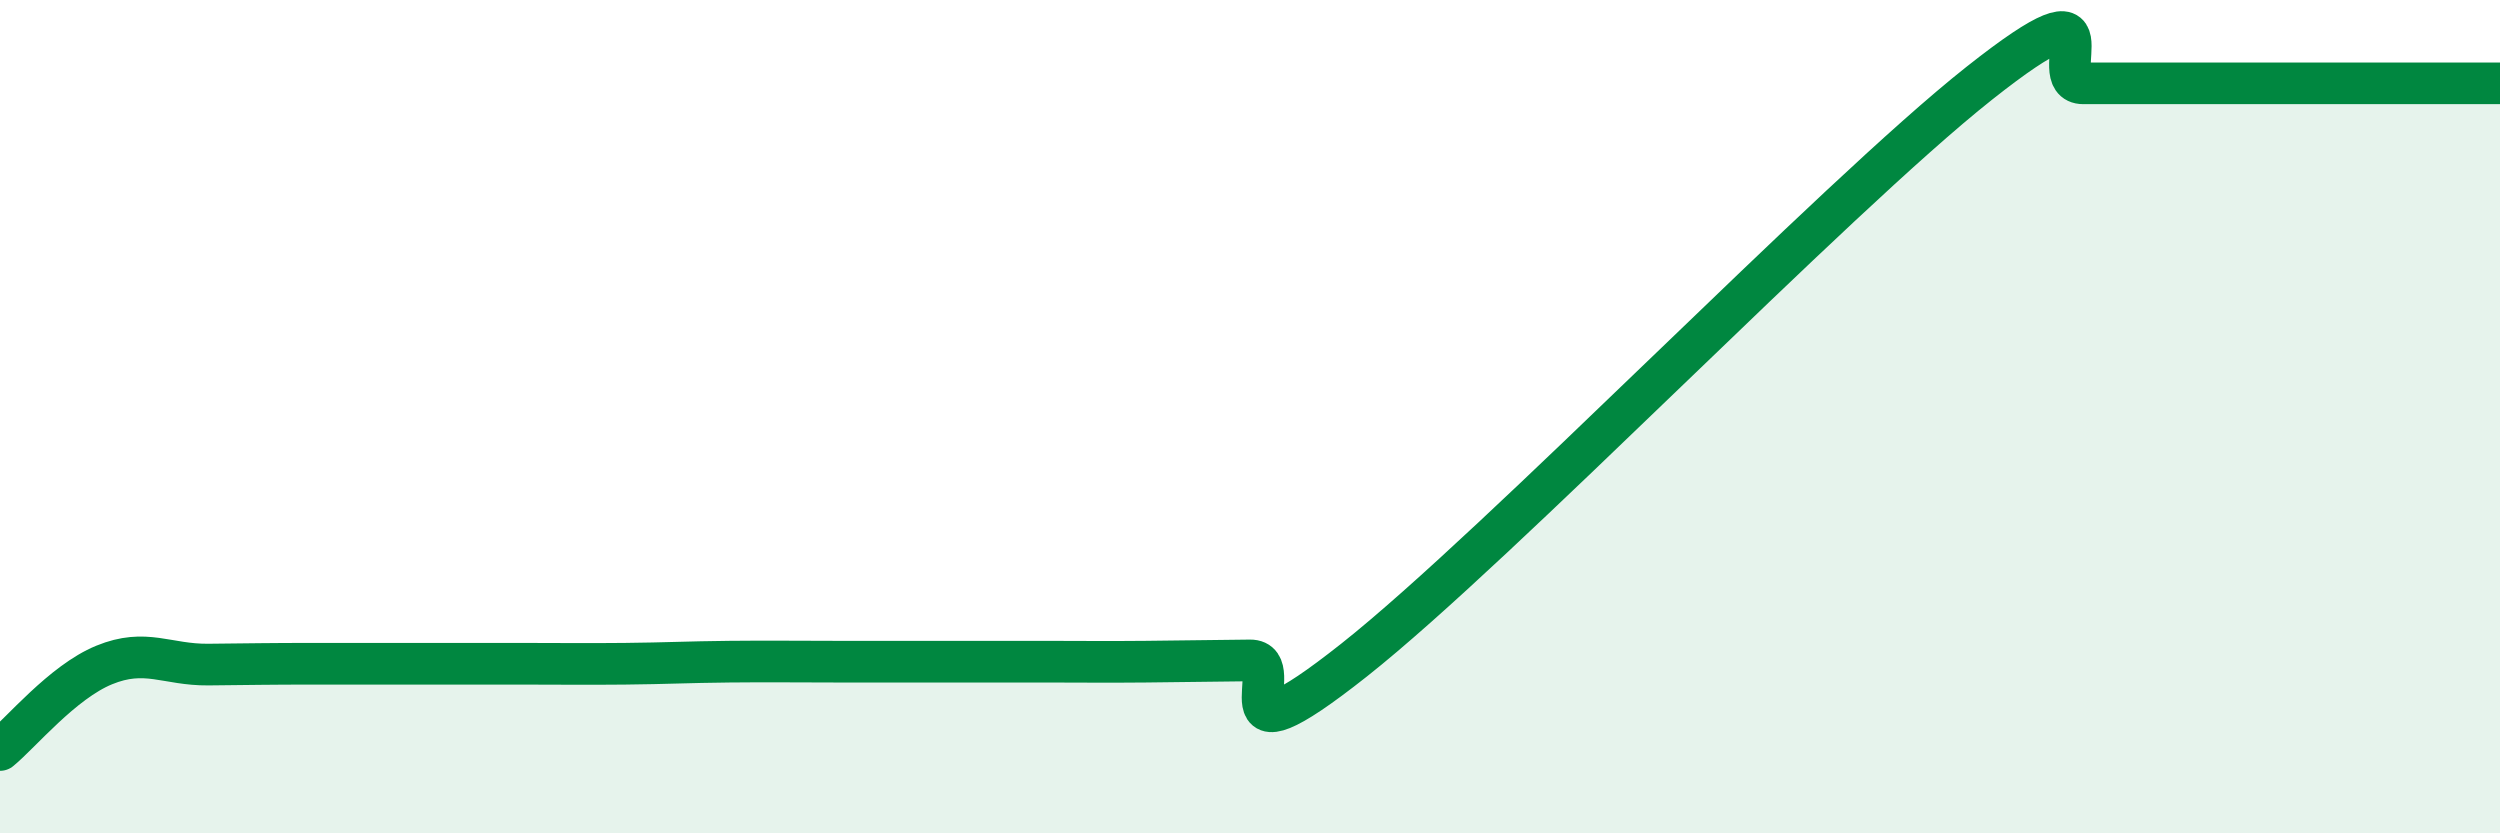
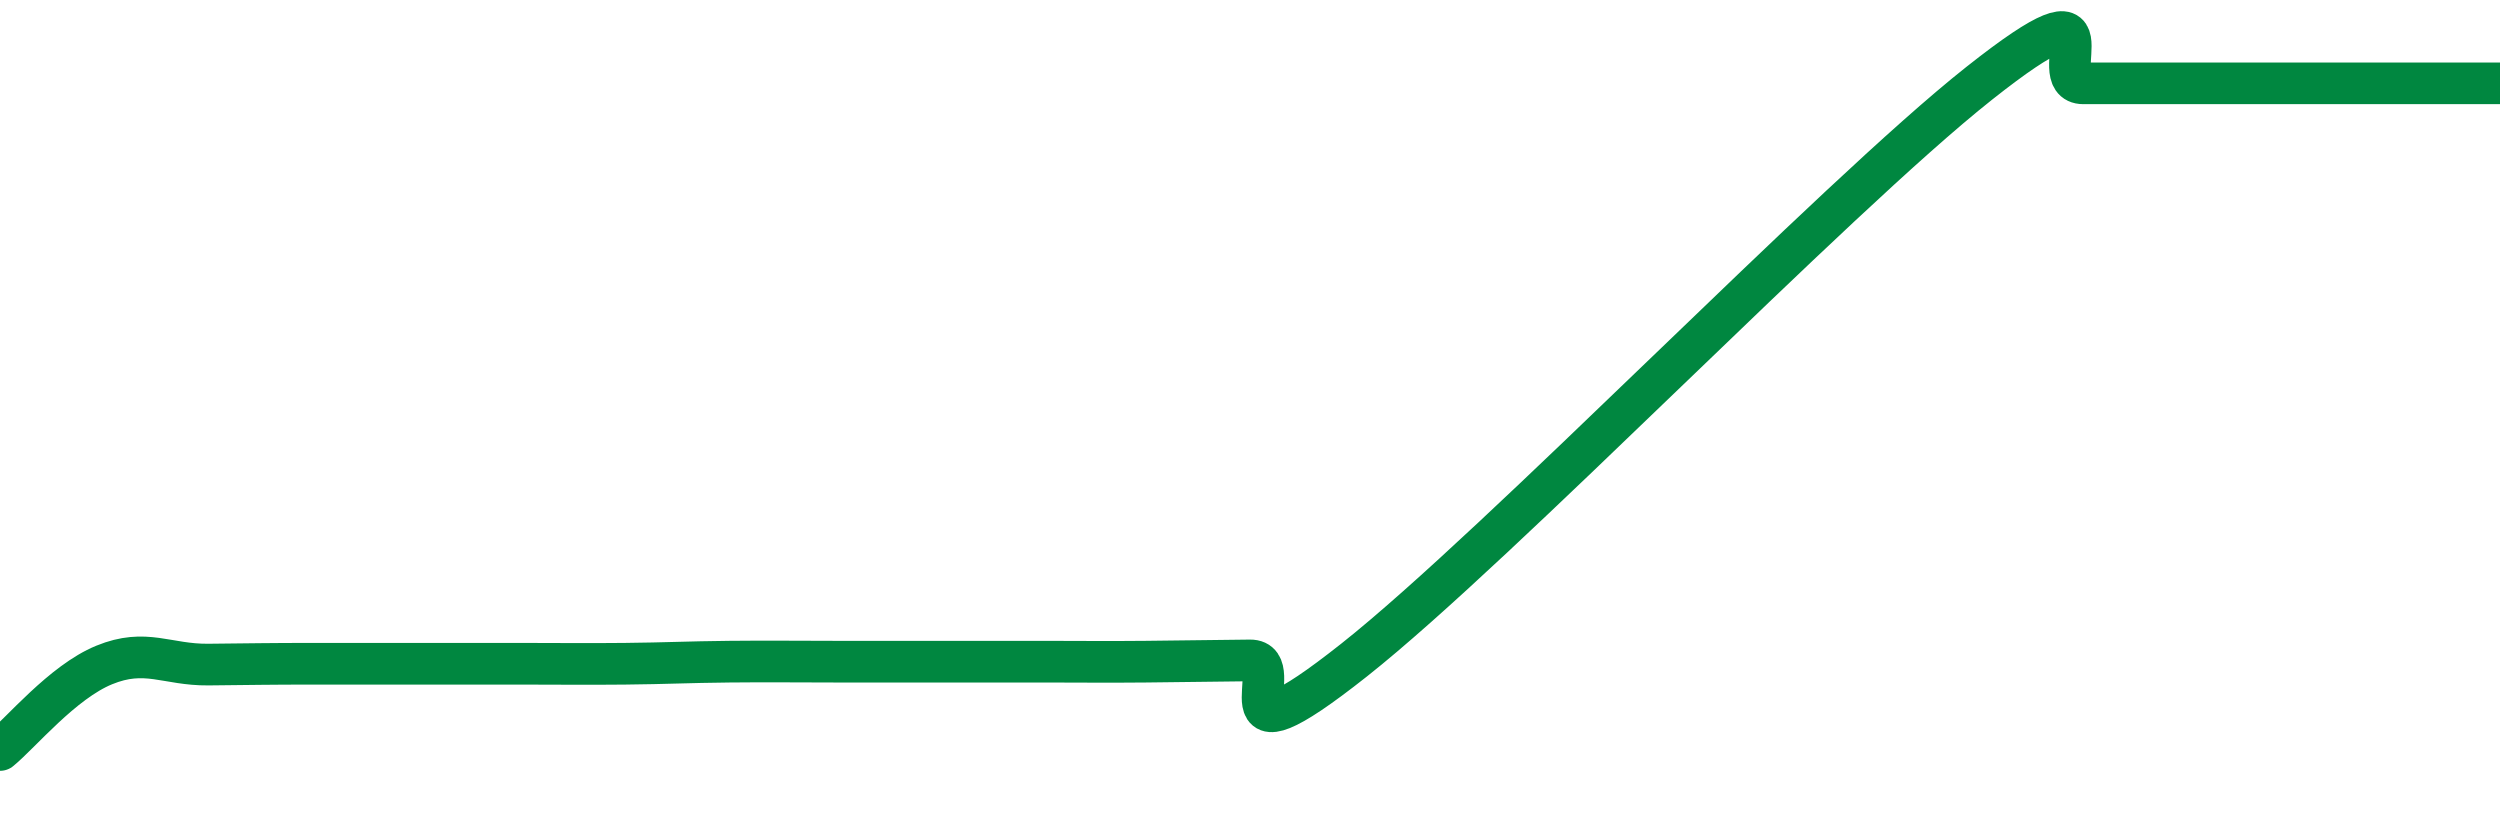
<svg xmlns="http://www.w3.org/2000/svg" width="60" height="20" viewBox="0 0 60 20">
-   <path d="M 0,18 C 0.5,17.59 1.5,16.37 2.5,15.96 C 3.5,15.55 4,15.96 5,15.95 C 6,15.94 6.5,15.93 7.5,15.93 C 8.5,15.93 9,15.93 10,15.93 C 11,15.93 11.5,15.93 12.5,15.93 C 13.5,15.93 14,15.94 15,15.93 C 16,15.92 16.5,15.89 17.5,15.88 C 18.5,15.87 19,15.88 20,15.88 C 21,15.88 21.5,15.88 22.5,15.88 C 23.5,15.88 24,15.88 25,15.88 C 26,15.88 26.5,15.89 27.5,15.88 C 28.5,15.87 29,15.86 30,15.85 C 31,15.84 29,18.61 32.5,15.84 C 36,13.07 44,4.77 47.5,2 C 51,-0.77 49,2 50,2 C 51,2 51.5,2 52.5,2 C 53.5,2 53.5,2 55,2 C 56.5,2 59,2 60,2L60 20L0 20Z" fill="#008740" opacity="0.1" stroke-linecap="round" stroke-linejoin="round" />
  <path d="M 0,18 C 0.5,17.59 1.5,16.37 2.5,15.96 C 3.5,15.55 4,15.96 5,15.95 C 6,15.94 6.5,15.93 7.5,15.93 C 8.5,15.93 9,15.93 10,15.93 C 11,15.93 11.5,15.93 12.5,15.93 C 13.5,15.93 14,15.94 15,15.93 C 16,15.92 16.5,15.89 17.5,15.88 C 18.5,15.87 19,15.88 20,15.88 C 21,15.88 21.5,15.88 22.5,15.88 C 23.5,15.88 24,15.88 25,15.88 C 26,15.88 26.5,15.89 27.5,15.88 C 28.5,15.87 29,15.86 30,15.85 C 31,15.84 29,18.61 32.5,15.84 C 36,13.07 44,4.77 47.5,2 C 51,-0.77 49,2 50,2 C 51,2 51.5,2 52.5,2 C 53.5,2 53.5,2 55,2 C 56.5,2 59,2 60,2" stroke="#008740" stroke-width="1" fill="none" stroke-linecap="round" stroke-linejoin="round" />
</svg>